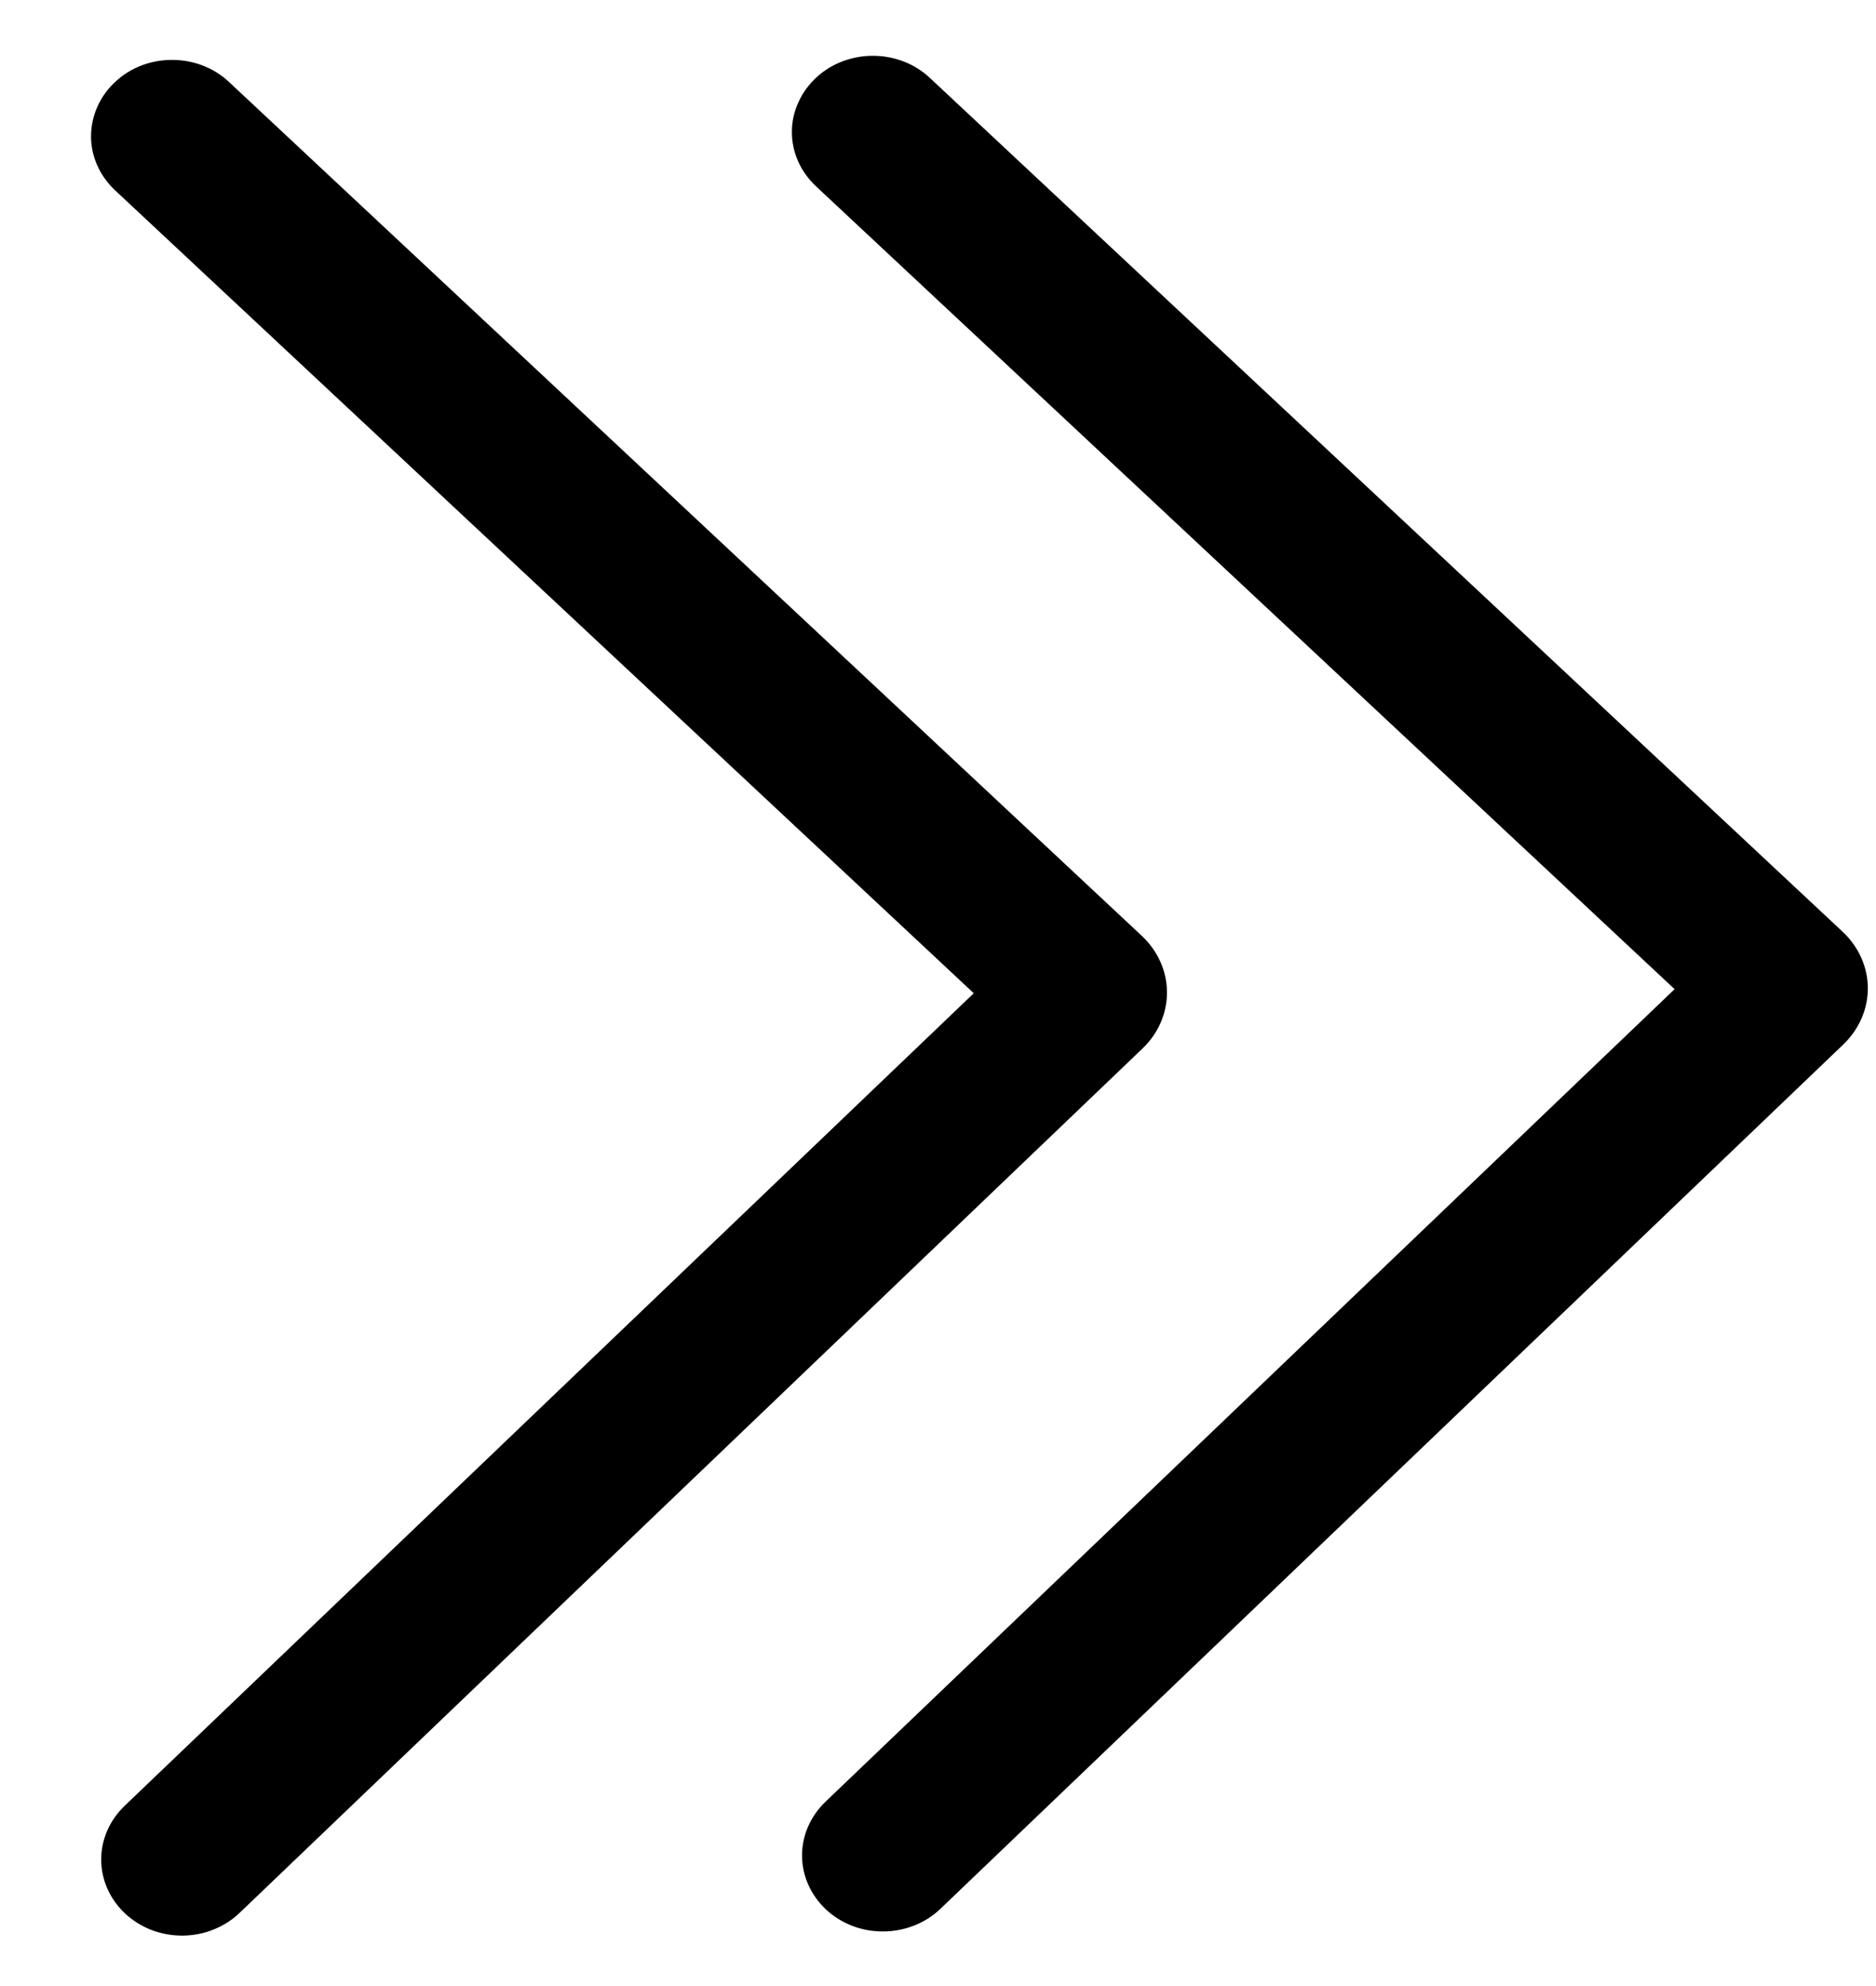
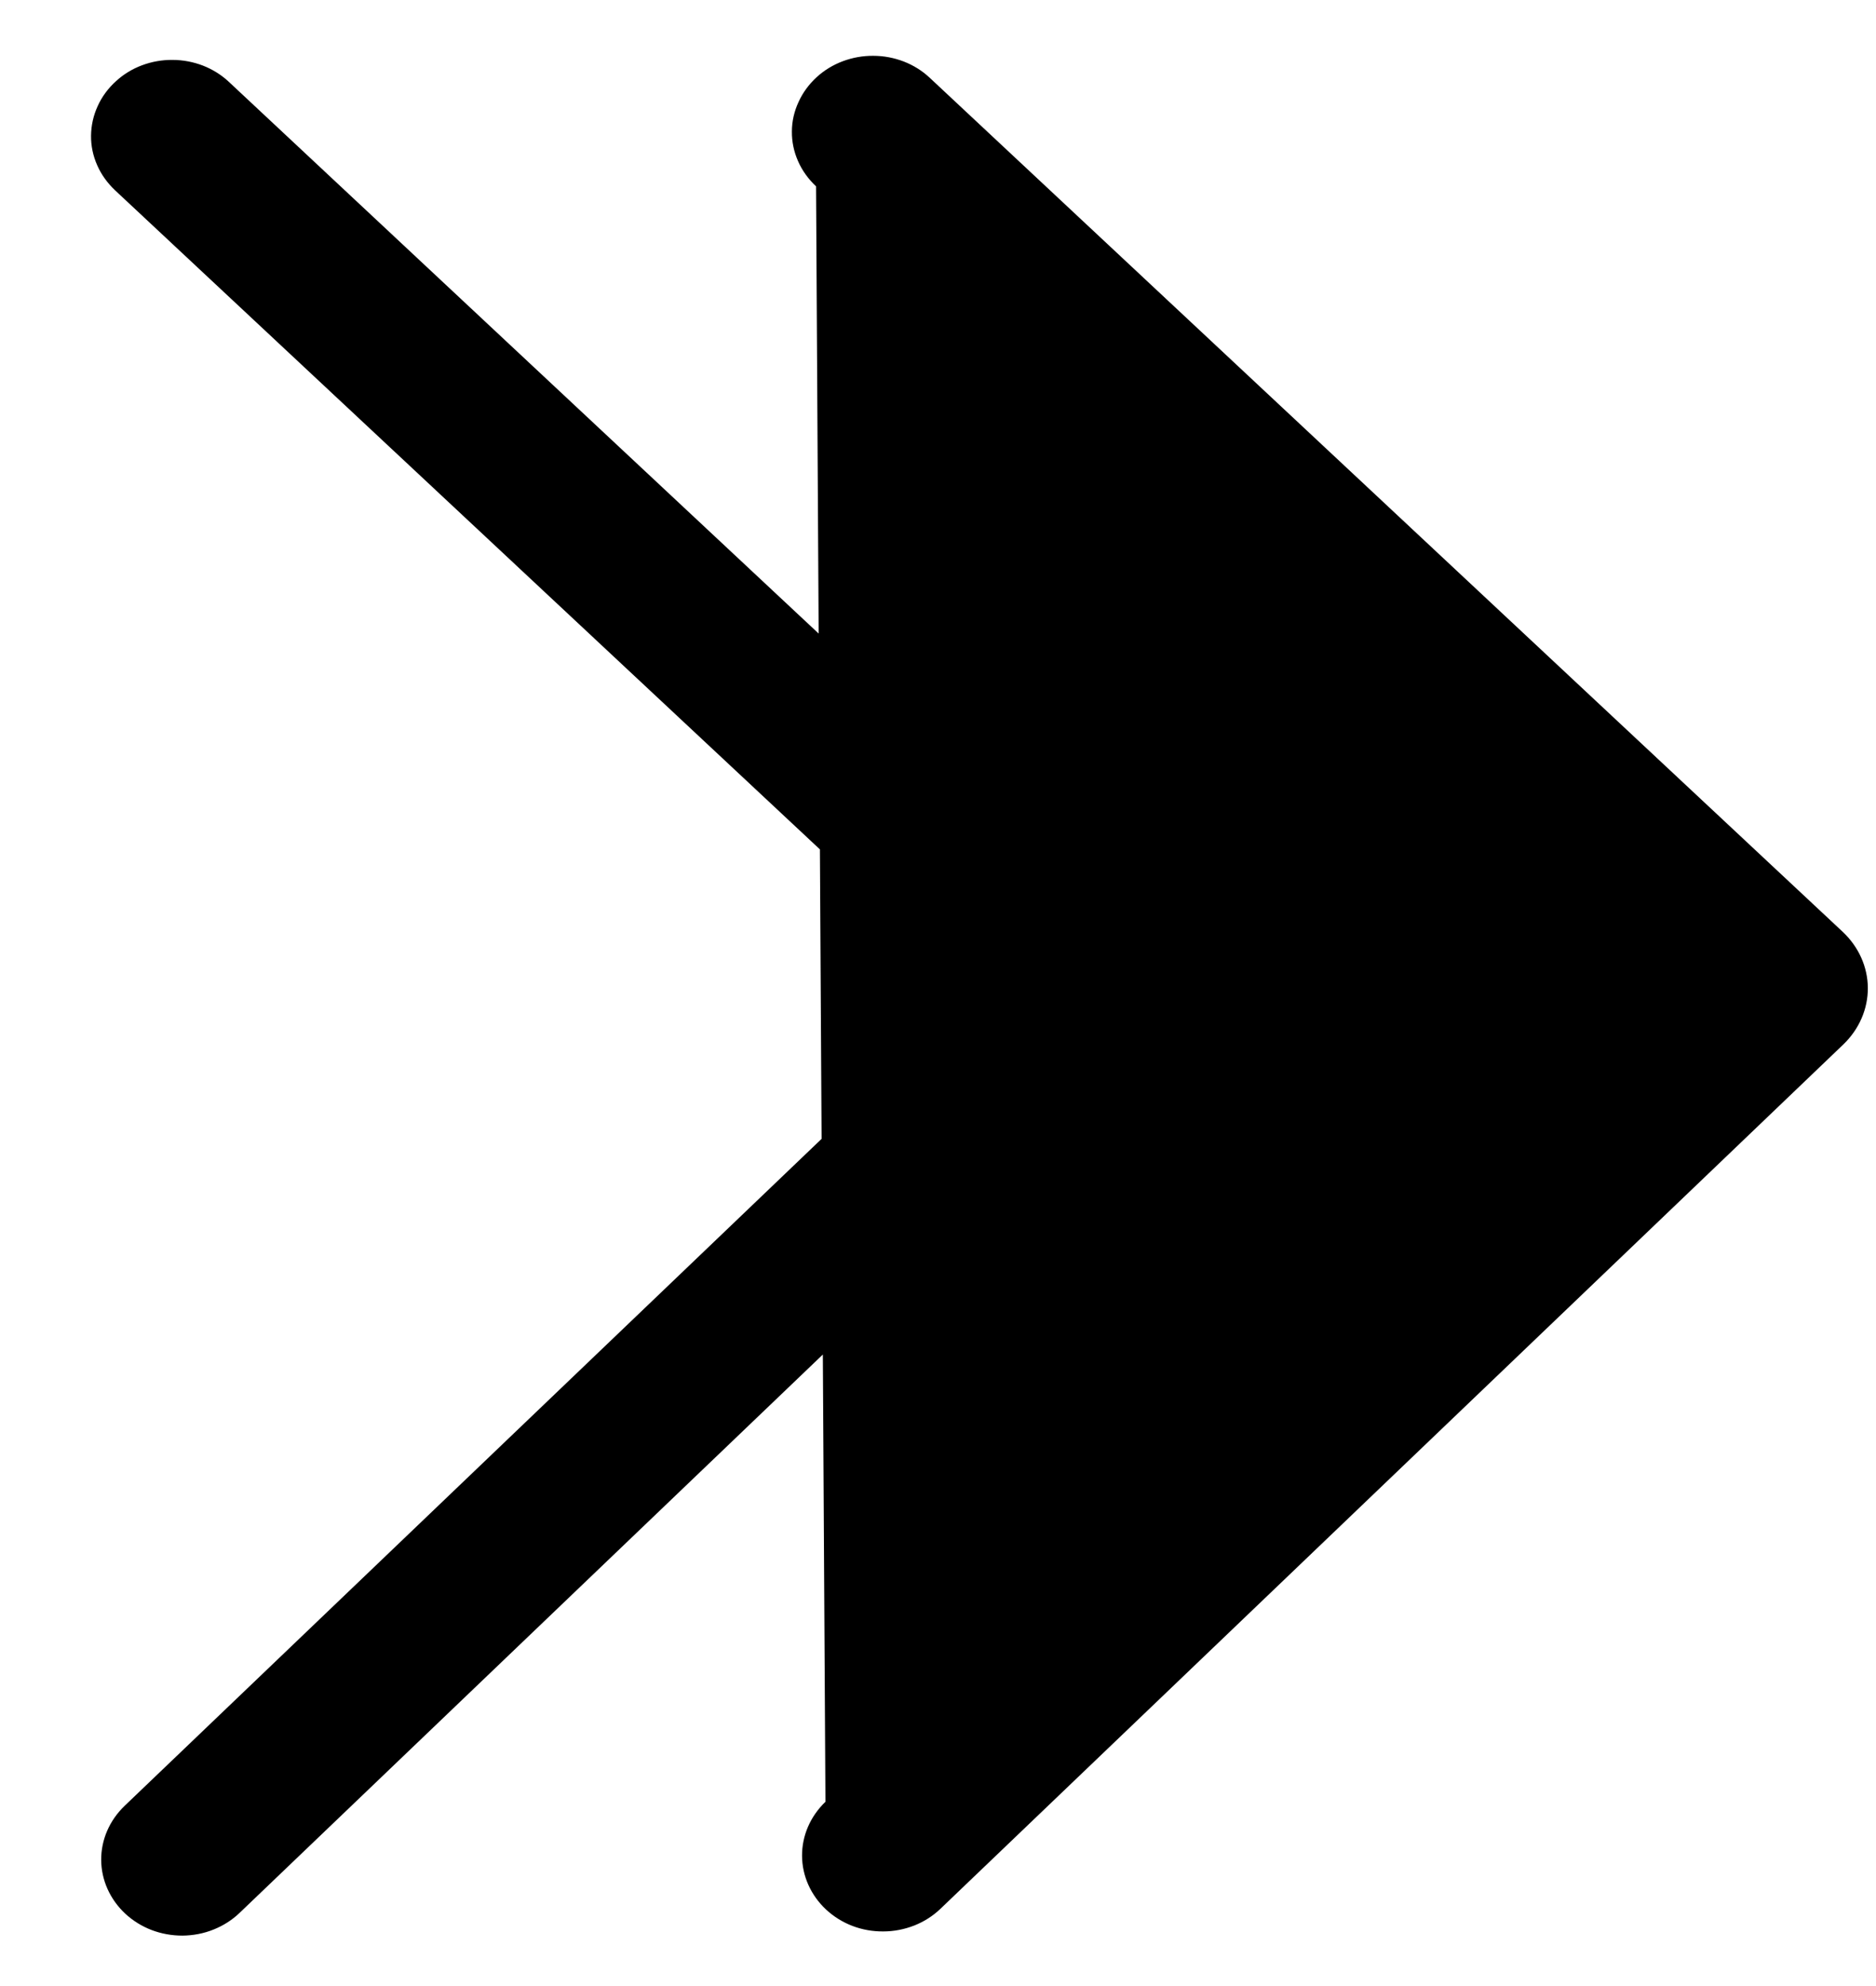
<svg xmlns="http://www.w3.org/2000/svg" width="17" height="18" viewBox="0 0 17 18">
-   <path d="M8.521 17.301C8.454 17.365 8.374 17.416 8.286 17.451C8.197 17.486 8.101 17.505 8.005 17.505C7.908 17.506 7.813 17.489 7.724 17.455C7.635 17.421 7.554 17.37 7.486 17.307C7.347 17.177 7.269 17.002 7.268 16.82C7.267 16.637 7.343 16.462 7.48 16.33L15.175 8.965L7.395 1.689C7.325 1.623 7.269 1.546 7.232 1.461C7.194 1.375 7.175 1.284 7.176 1.192C7.176 1.1 7.197 1.009 7.236 0.925C7.274 0.84 7.331 0.763 7.402 0.698C7.469 0.637 7.549 0.588 7.637 0.555C7.725 0.522 7.819 0.505 7.914 0.506C8.009 0.506 8.103 0.524 8.191 0.558C8.278 0.592 8.358 0.642 8.424 0.704L16.698 8.445C16.843 8.581 16.925 8.764 16.926 8.954C16.927 9.145 16.847 9.329 16.703 9.467L8.521 17.301V17.301ZM2.17 17.338C2.103 17.402 2.023 17.453 1.935 17.488C1.846 17.524 1.75 17.542 1.654 17.543C1.557 17.543 1.462 17.526 1.373 17.492C1.284 17.458 1.203 17.407 1.135 17.344C0.996 17.214 0.918 17.039 0.917 16.857C0.916 16.674 0.992 16.499 1.129 16.367L8.824 9.002L1.044 1.726C0.974 1.66 0.918 1.583 0.881 1.498C0.843 1.413 0.824 1.321 0.825 1.23C0.826 1.138 0.846 1.047 0.885 0.962C0.923 0.877 0.98 0.8 1.051 0.736C1.118 0.674 1.198 0.625 1.286 0.592C1.374 0.559 1.468 0.542 1.563 0.543C1.658 0.543 1.752 0.561 1.84 0.595C1.927 0.629 2.007 0.679 2.073 0.741L10.347 8.482C10.492 8.618 10.574 8.801 10.575 8.992C10.576 9.183 10.496 9.367 10.352 9.504L2.17 17.338V17.338Z" />
+   <path d="M8.521 17.301C8.454 17.365 8.374 17.416 8.286 17.451C8.197 17.486 8.101 17.505 8.005 17.505C7.908 17.506 7.813 17.489 7.724 17.455C7.635 17.421 7.554 17.37 7.486 17.307C7.347 17.177 7.269 17.002 7.268 16.82C7.267 16.637 7.343 16.462 7.48 16.33L7.395 1.689C7.325 1.623 7.269 1.546 7.232 1.461C7.194 1.375 7.175 1.284 7.176 1.192C7.176 1.1 7.197 1.009 7.236 0.925C7.274 0.84 7.331 0.763 7.402 0.698C7.469 0.637 7.549 0.588 7.637 0.555C7.725 0.522 7.819 0.505 7.914 0.506C8.009 0.506 8.103 0.524 8.191 0.558C8.278 0.592 8.358 0.642 8.424 0.704L16.698 8.445C16.843 8.581 16.925 8.764 16.926 8.954C16.927 9.145 16.847 9.329 16.703 9.467L8.521 17.301V17.301ZM2.17 17.338C2.103 17.402 2.023 17.453 1.935 17.488C1.846 17.524 1.75 17.542 1.654 17.543C1.557 17.543 1.462 17.526 1.373 17.492C1.284 17.458 1.203 17.407 1.135 17.344C0.996 17.214 0.918 17.039 0.917 16.857C0.916 16.674 0.992 16.499 1.129 16.367L8.824 9.002L1.044 1.726C0.974 1.66 0.918 1.583 0.881 1.498C0.843 1.413 0.824 1.321 0.825 1.23C0.826 1.138 0.846 1.047 0.885 0.962C0.923 0.877 0.98 0.8 1.051 0.736C1.118 0.674 1.198 0.625 1.286 0.592C1.374 0.559 1.468 0.542 1.563 0.543C1.658 0.543 1.752 0.561 1.84 0.595C1.927 0.629 2.007 0.679 2.073 0.741L10.347 8.482C10.492 8.618 10.574 8.801 10.575 8.992C10.576 9.183 10.496 9.367 10.352 9.504L2.17 17.338V17.338Z" />
</svg>